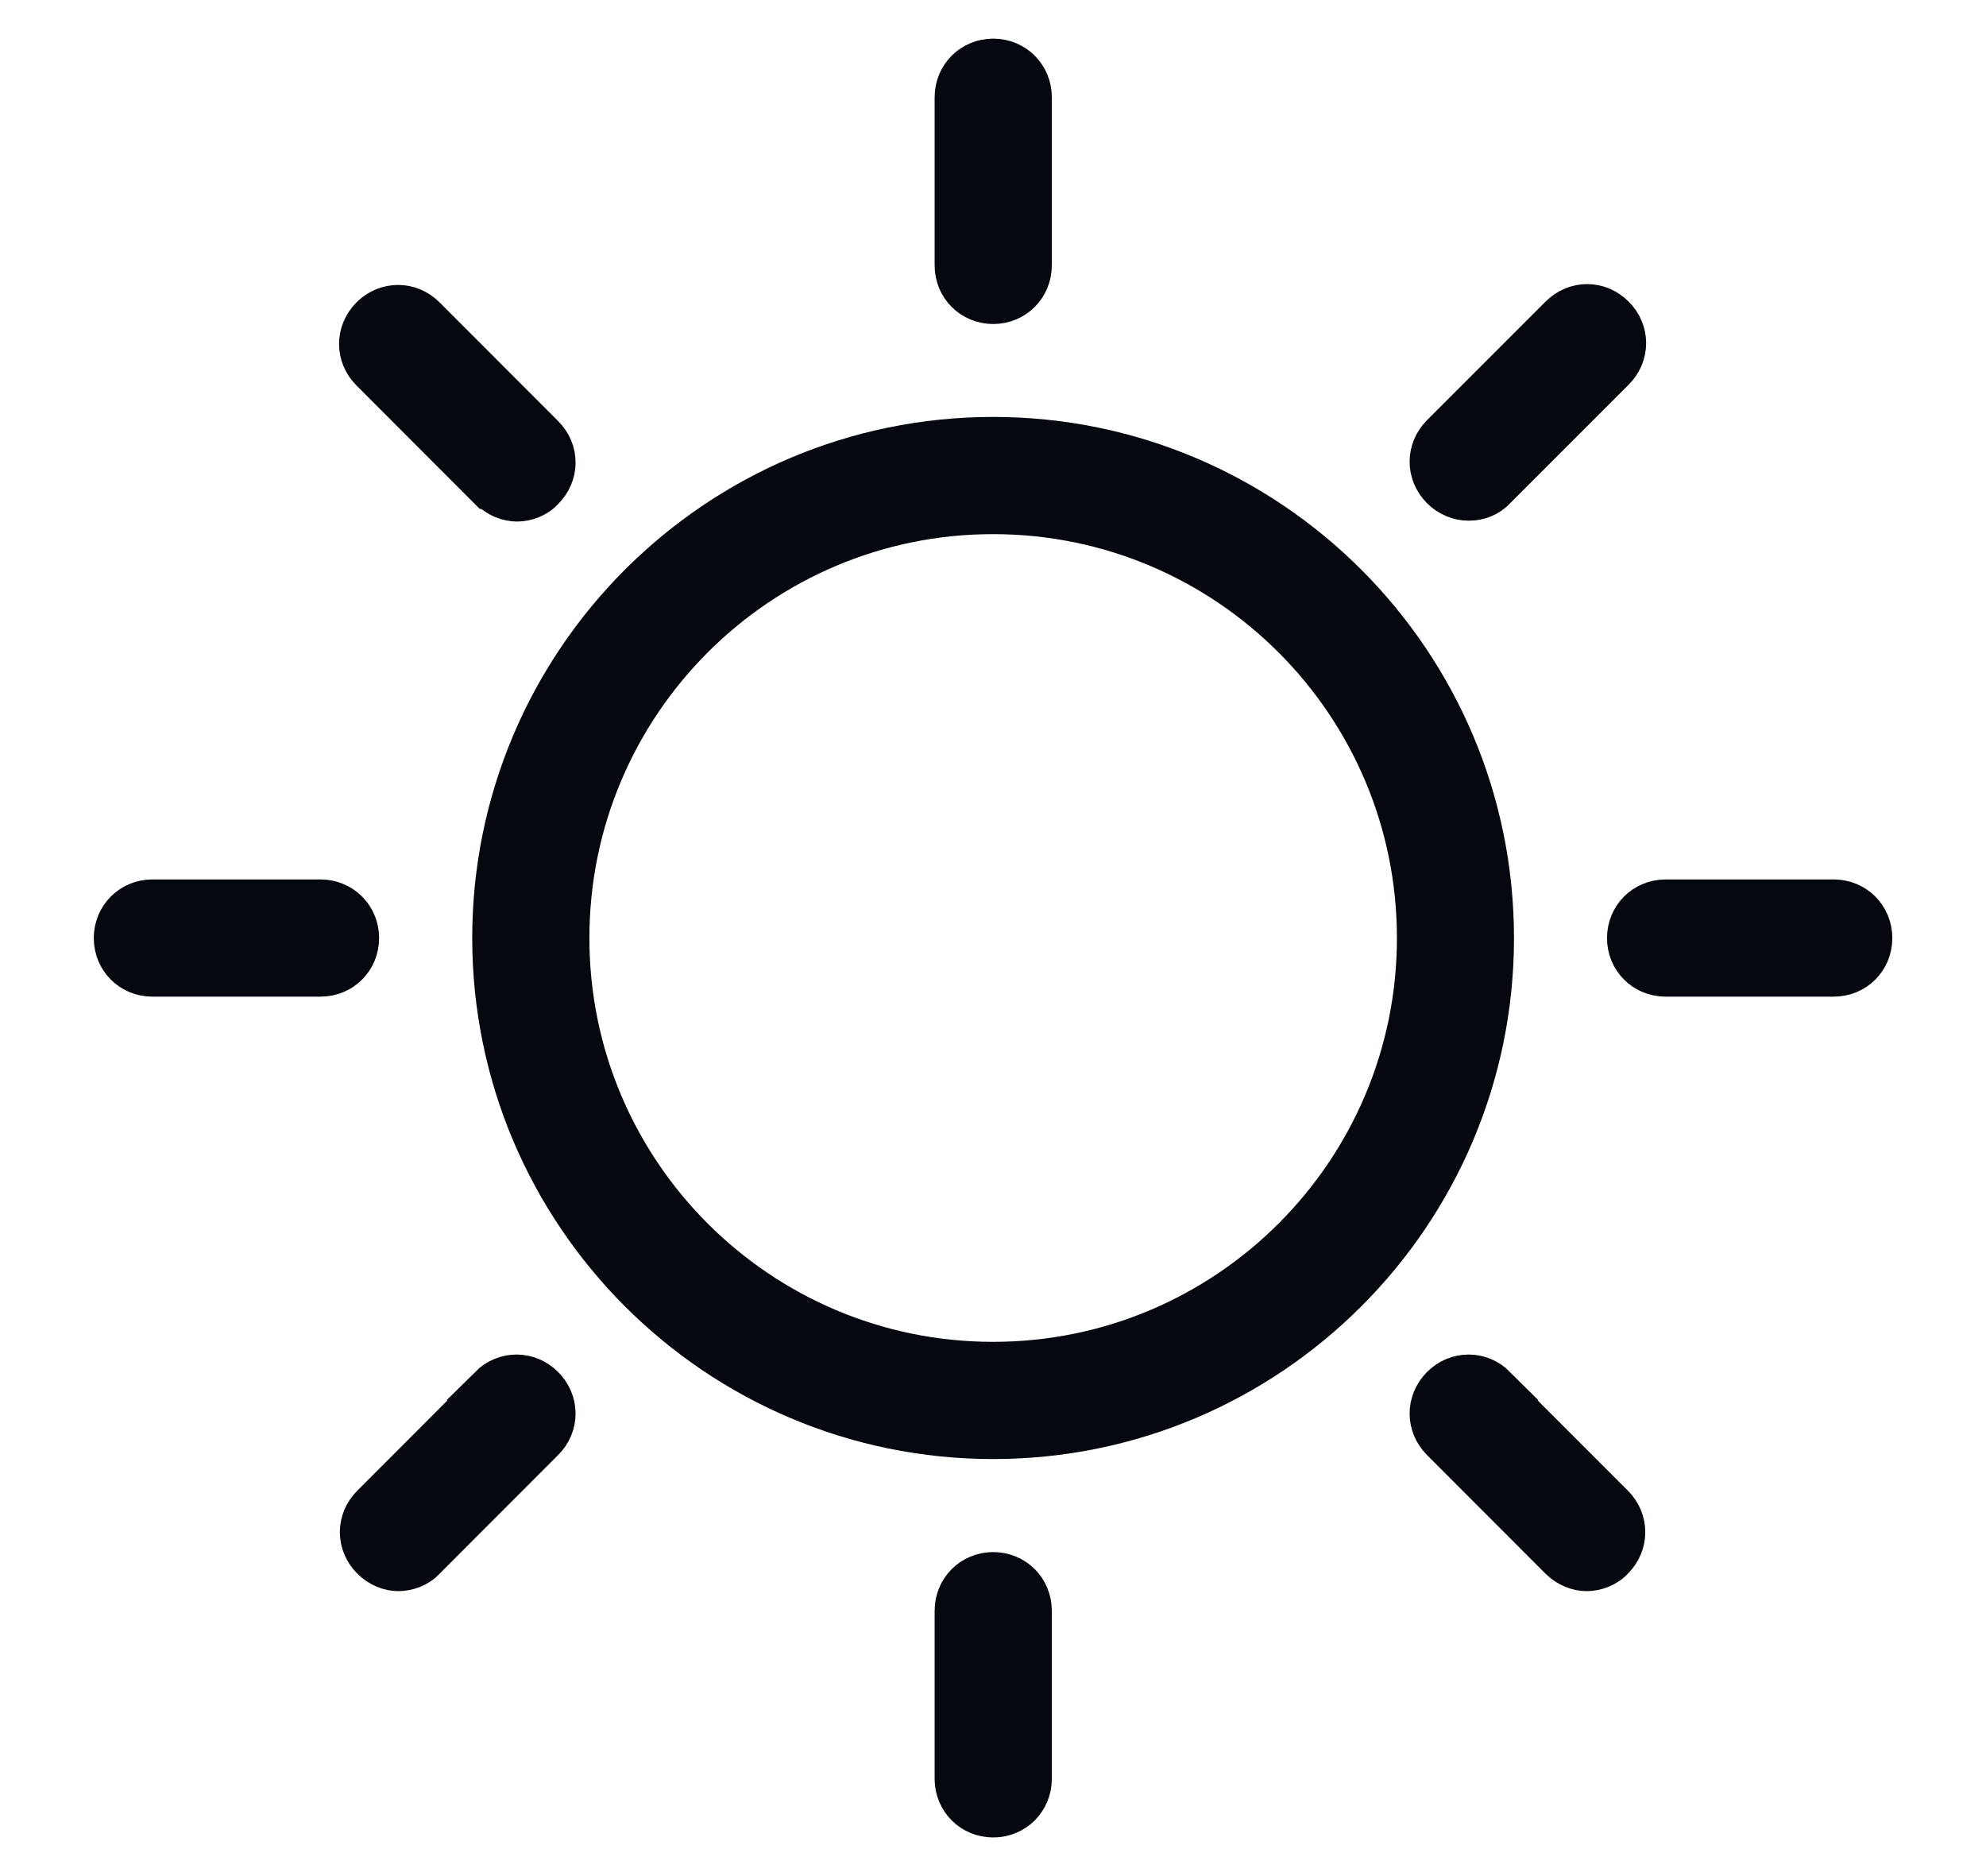
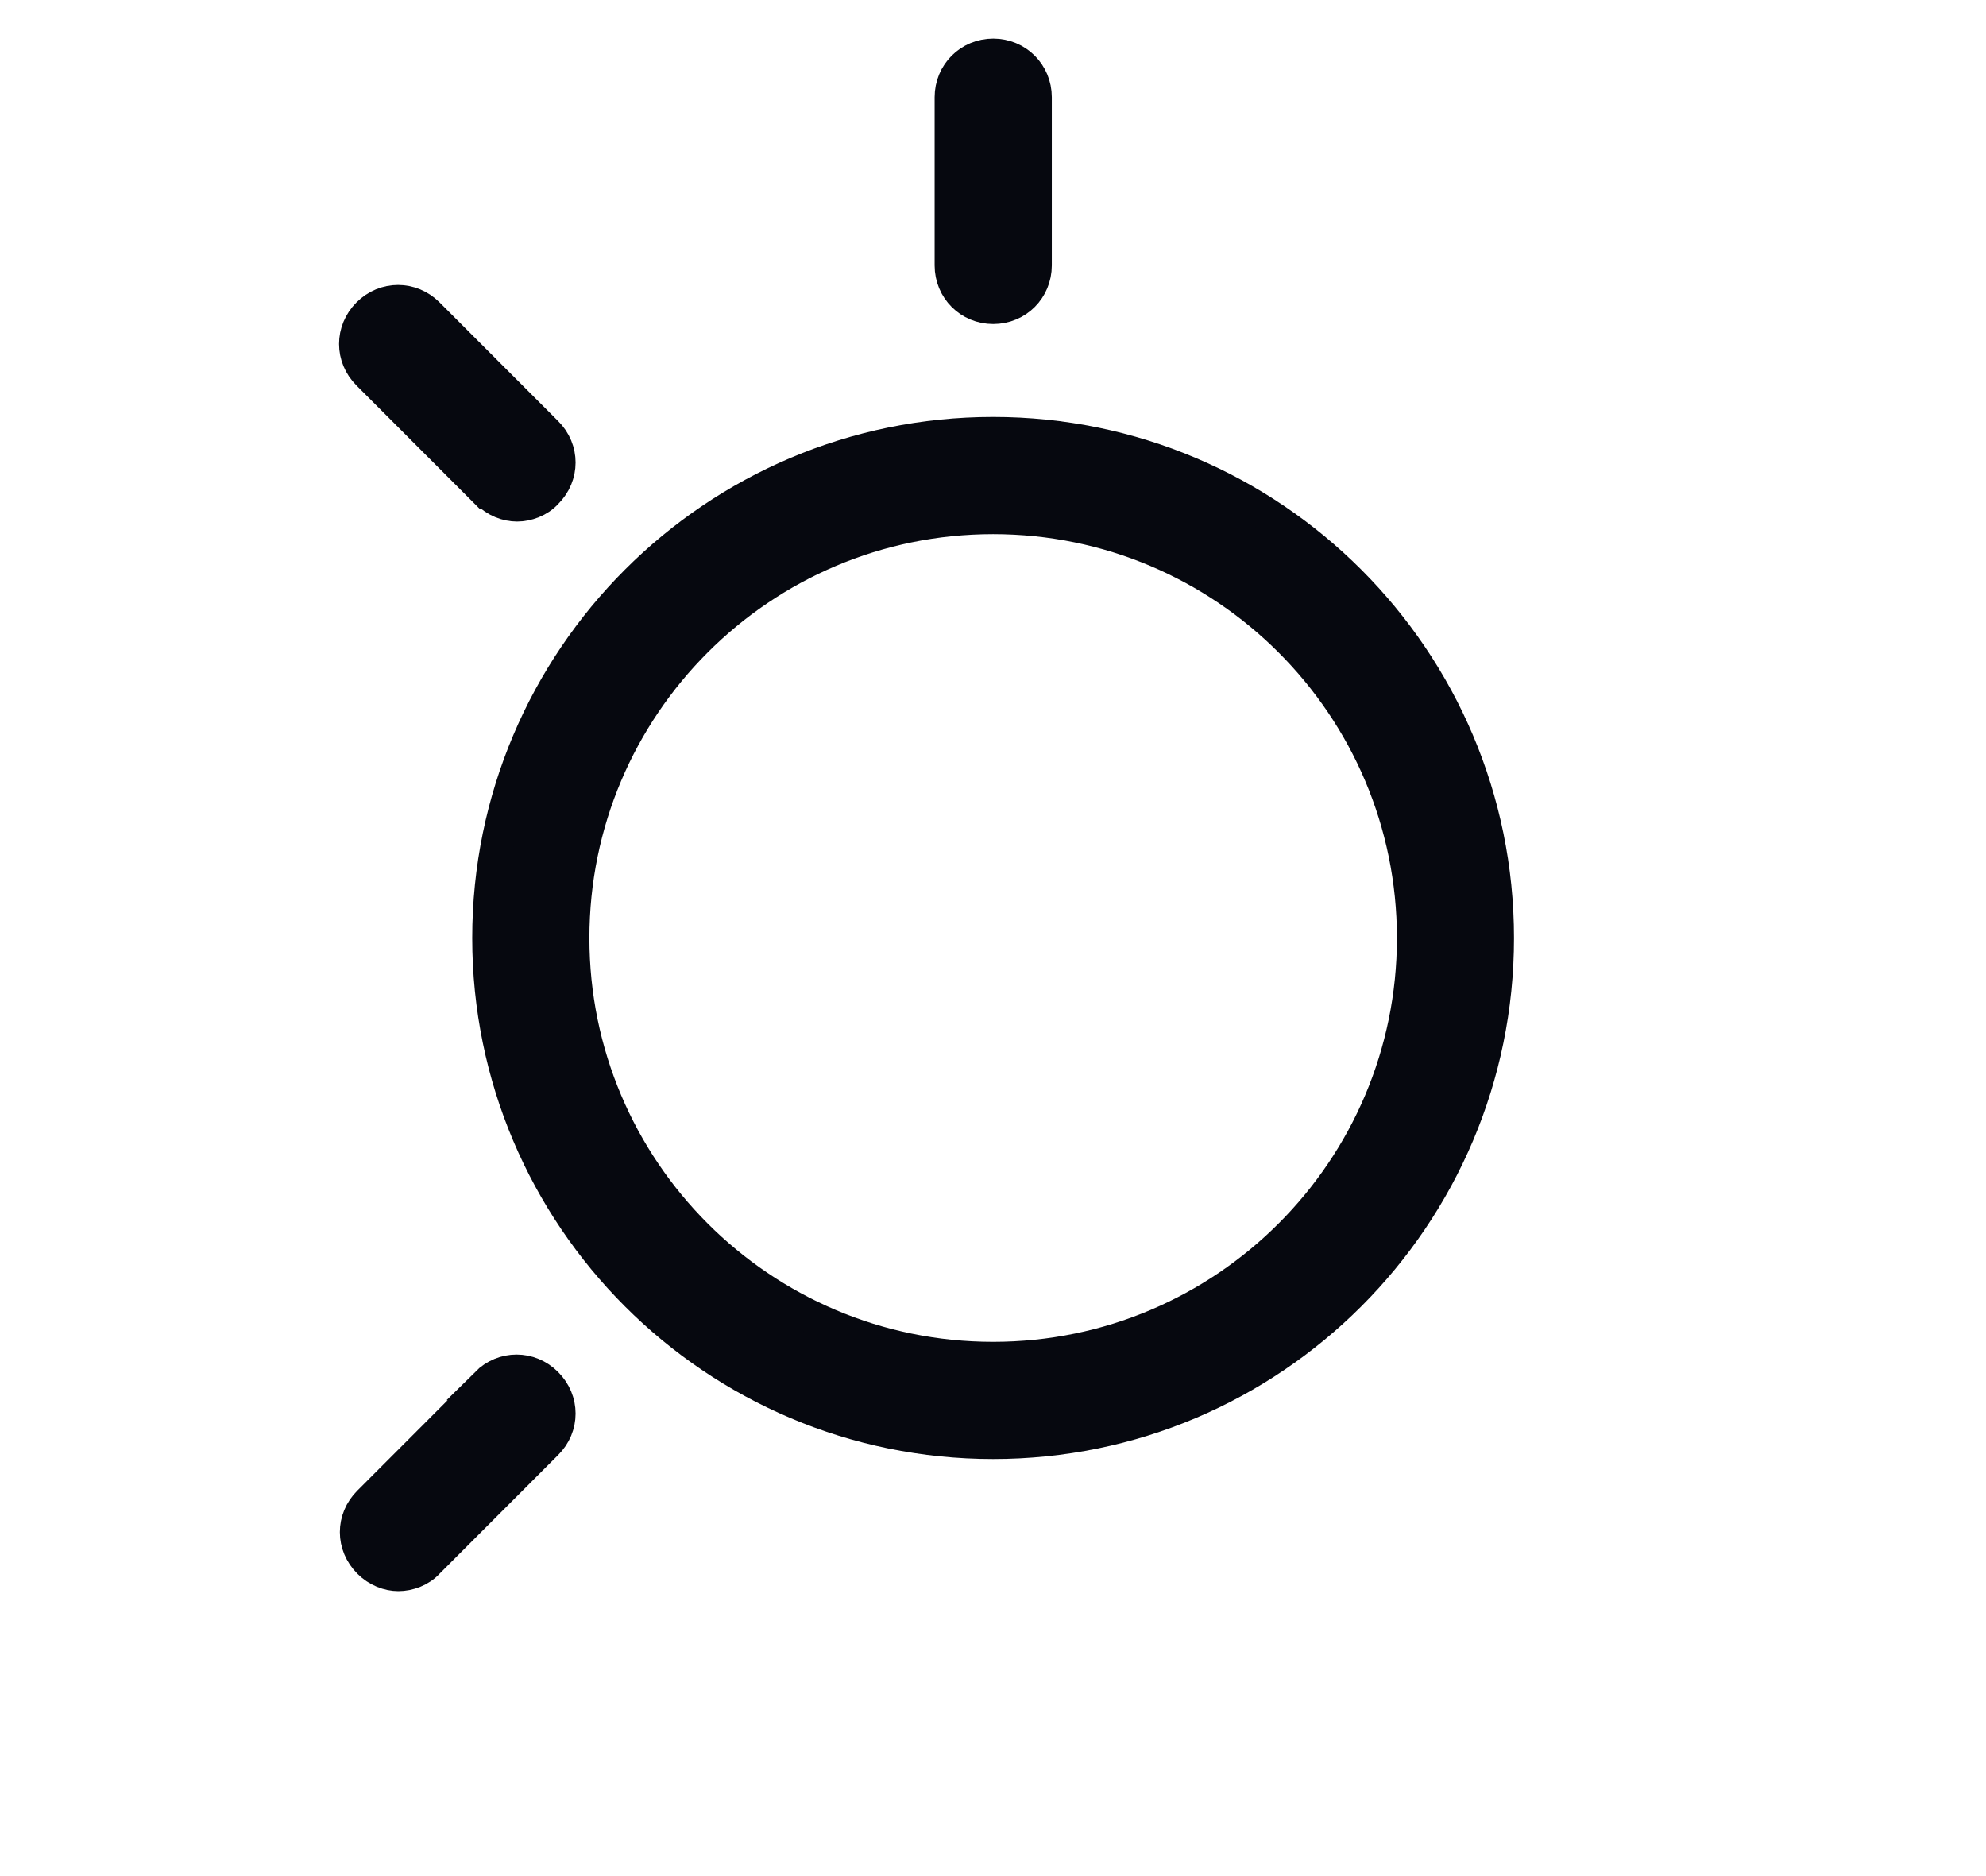
<svg xmlns="http://www.w3.org/2000/svg" fill="none" viewBox="0 0 18 17" height="17" width="18">
  <path stroke-width="0.3" stroke="#06080F" fill="#06080F" d="M9.001 3.928C6.479 3.928 4.43 5.978 4.43 8.5C4.43 11.022 6.479 13.071 9.001 13.071C11.523 13.071 13.572 11.022 13.572 8.5C13.572 5.978 11.523 3.928 9.001 3.928ZM9.001 12.309C6.898 12.309 5.192 10.602 5.192 8.5C5.192 6.397 6.898 4.69 9.001 4.69C11.104 4.69 12.811 6.397 12.811 8.5C12.811 10.602 11.104 12.309 9.001 12.309Z" />
  <path stroke-width="0.3" stroke="#06080F" fill="#06080F" d="M9.002 2.786C9.215 2.786 9.383 2.618 9.383 2.405V0.881C9.383 0.668 9.215 0.5 9.002 0.5C8.789 0.5 8.621 0.668 8.621 0.881V2.405C8.621 2.618 8.789 2.786 9.002 2.786Z" />
-   <path stroke-width="0.3" stroke="#06080F" fill="#06080F" d="M9.002 14.214C8.789 14.214 8.621 14.382 8.621 14.595V16.119C8.621 16.332 8.789 16.5 9.002 16.5C9.215 16.5 9.383 16.332 9.383 16.119V14.595C9.383 14.382 9.215 14.214 9.002 14.214Z" />
-   <path stroke-width="0.3" stroke="#06080F" fill="#06080F" d="M16.62 8.119H15.096C14.883 8.119 14.715 8.287 14.715 8.5C14.715 8.714 14.883 8.881 15.096 8.881H16.62C16.833 8.881 17.001 8.714 17.001 8.5C17.001 8.287 16.833 8.119 16.62 8.119Z" />
-   <path stroke-width="0.3" stroke="#06080F" fill="#06080F" d="M2.905 8.119H1.381C1.168 8.119 1 8.287 1 8.5C1 8.714 1.168 8.881 1.381 8.881H2.905C3.118 8.881 3.286 8.714 3.286 8.5C3.286 8.287 3.118 8.119 2.905 8.119Z" />
-   <path stroke-width="0.3" stroke="#06080F" fill="#06080F" d="M13.314 4.568C13.413 4.568 13.512 4.53 13.581 4.454L14.655 3.38C14.808 3.227 14.808 2.991 14.655 2.839C14.503 2.686 14.267 2.686 14.114 2.839L13.04 3.913C12.888 4.065 12.888 4.302 13.04 4.454C13.116 4.53 13.215 4.568 13.307 4.568H13.314Z" />
  <path stroke-width="0.3" stroke="#06080F" fill="#06080F" d="M4.419 12.538L3.345 13.613C3.192 13.765 3.192 14.001 3.345 14.154C3.421 14.23 3.52 14.268 3.611 14.268C3.703 14.268 3.81 14.23 3.878 14.154L4.952 13.079C5.105 12.927 5.105 12.691 4.952 12.538C4.8 12.386 4.564 12.386 4.411 12.538H4.419Z" />
-   <path stroke-width="0.3" stroke="#06080F" fill="#06080F" d="M13.581 12.538C13.429 12.386 13.192 12.386 13.04 12.538C12.888 12.691 12.888 12.927 13.04 13.079L14.114 14.154C14.191 14.23 14.29 14.268 14.381 14.268C14.472 14.268 14.579 14.23 14.648 14.154C14.8 14.001 14.8 13.765 14.648 13.613L13.573 12.538H13.581Z" />
  <path stroke-width="0.3" stroke="#06080F" fill="#06080F" d="M4.419 4.462C4.495 4.538 4.594 4.576 4.686 4.576C4.777 4.576 4.884 4.538 4.952 4.462C5.105 4.309 5.105 4.073 4.952 3.921L3.878 2.846C3.726 2.694 3.489 2.694 3.337 2.846C3.185 2.999 3.185 3.235 3.337 3.387L4.411 4.462H4.419Z" />
</svg>